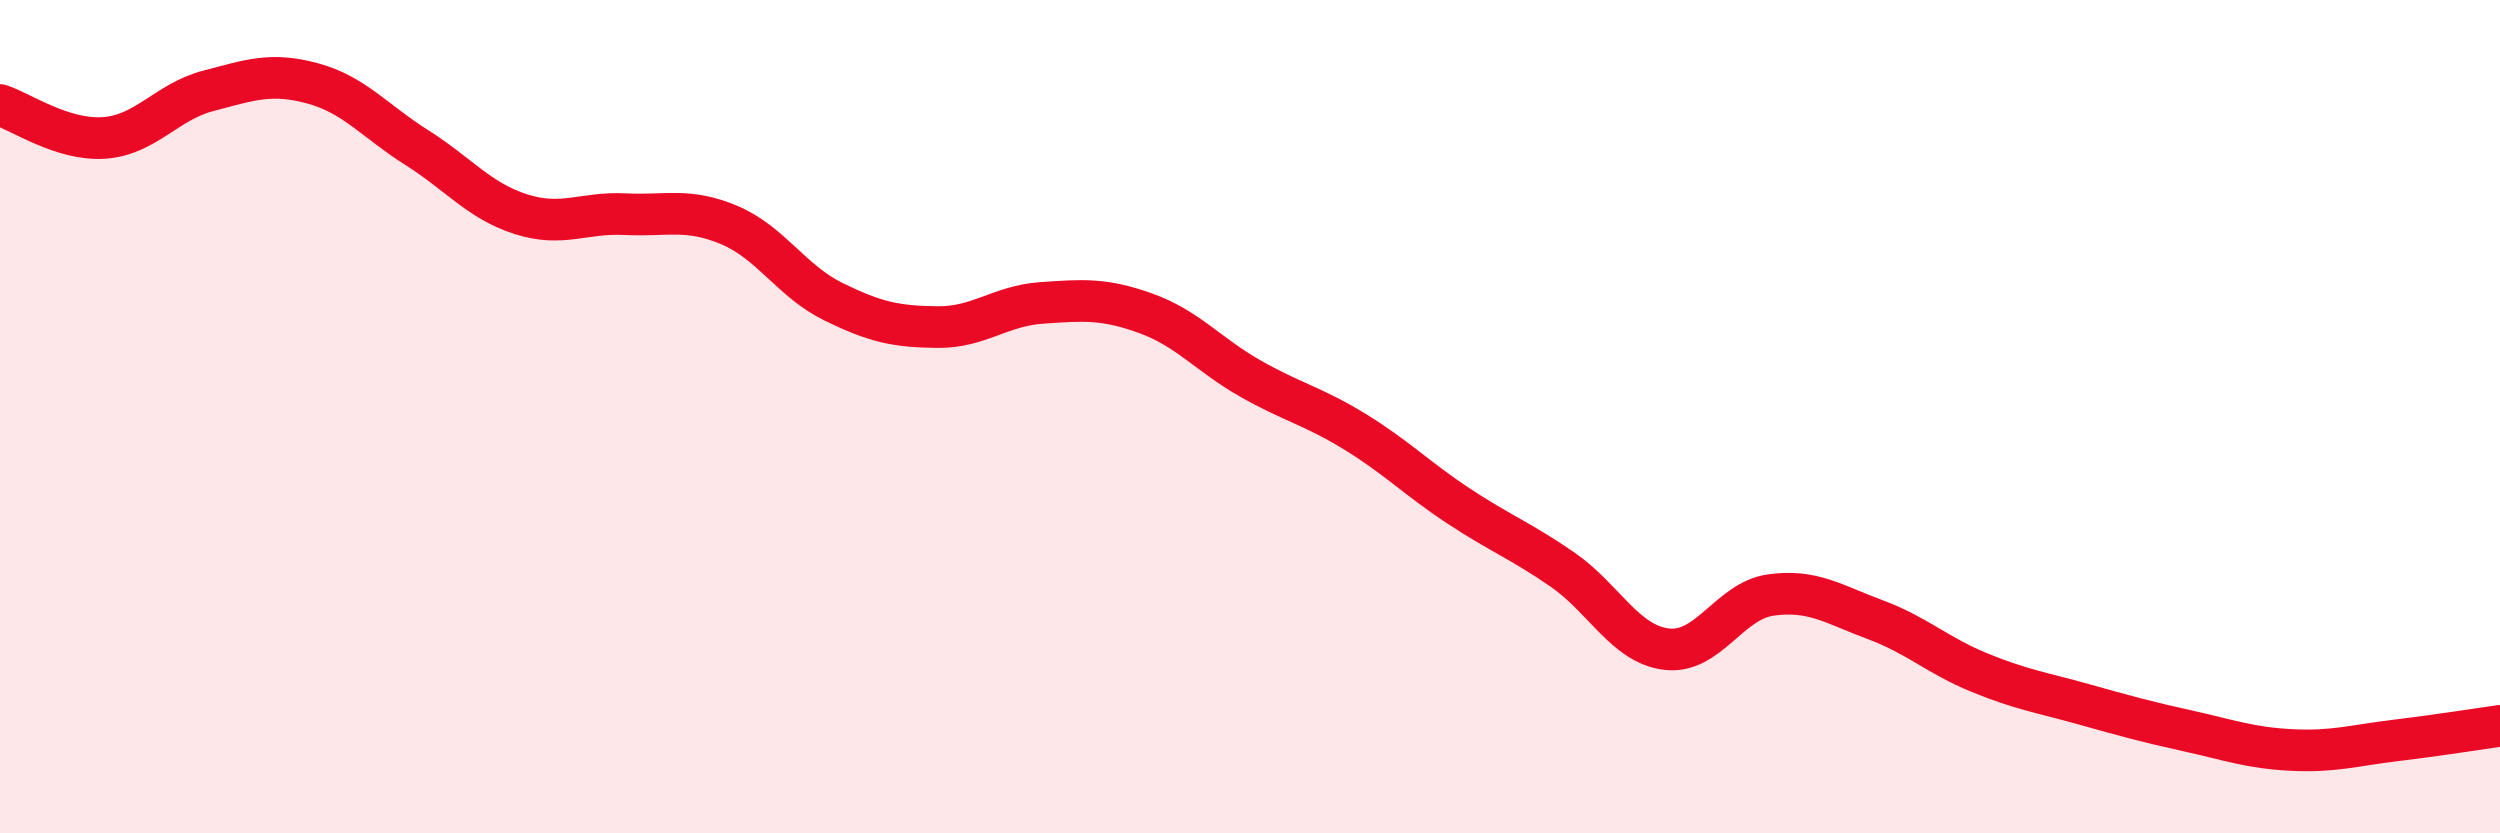
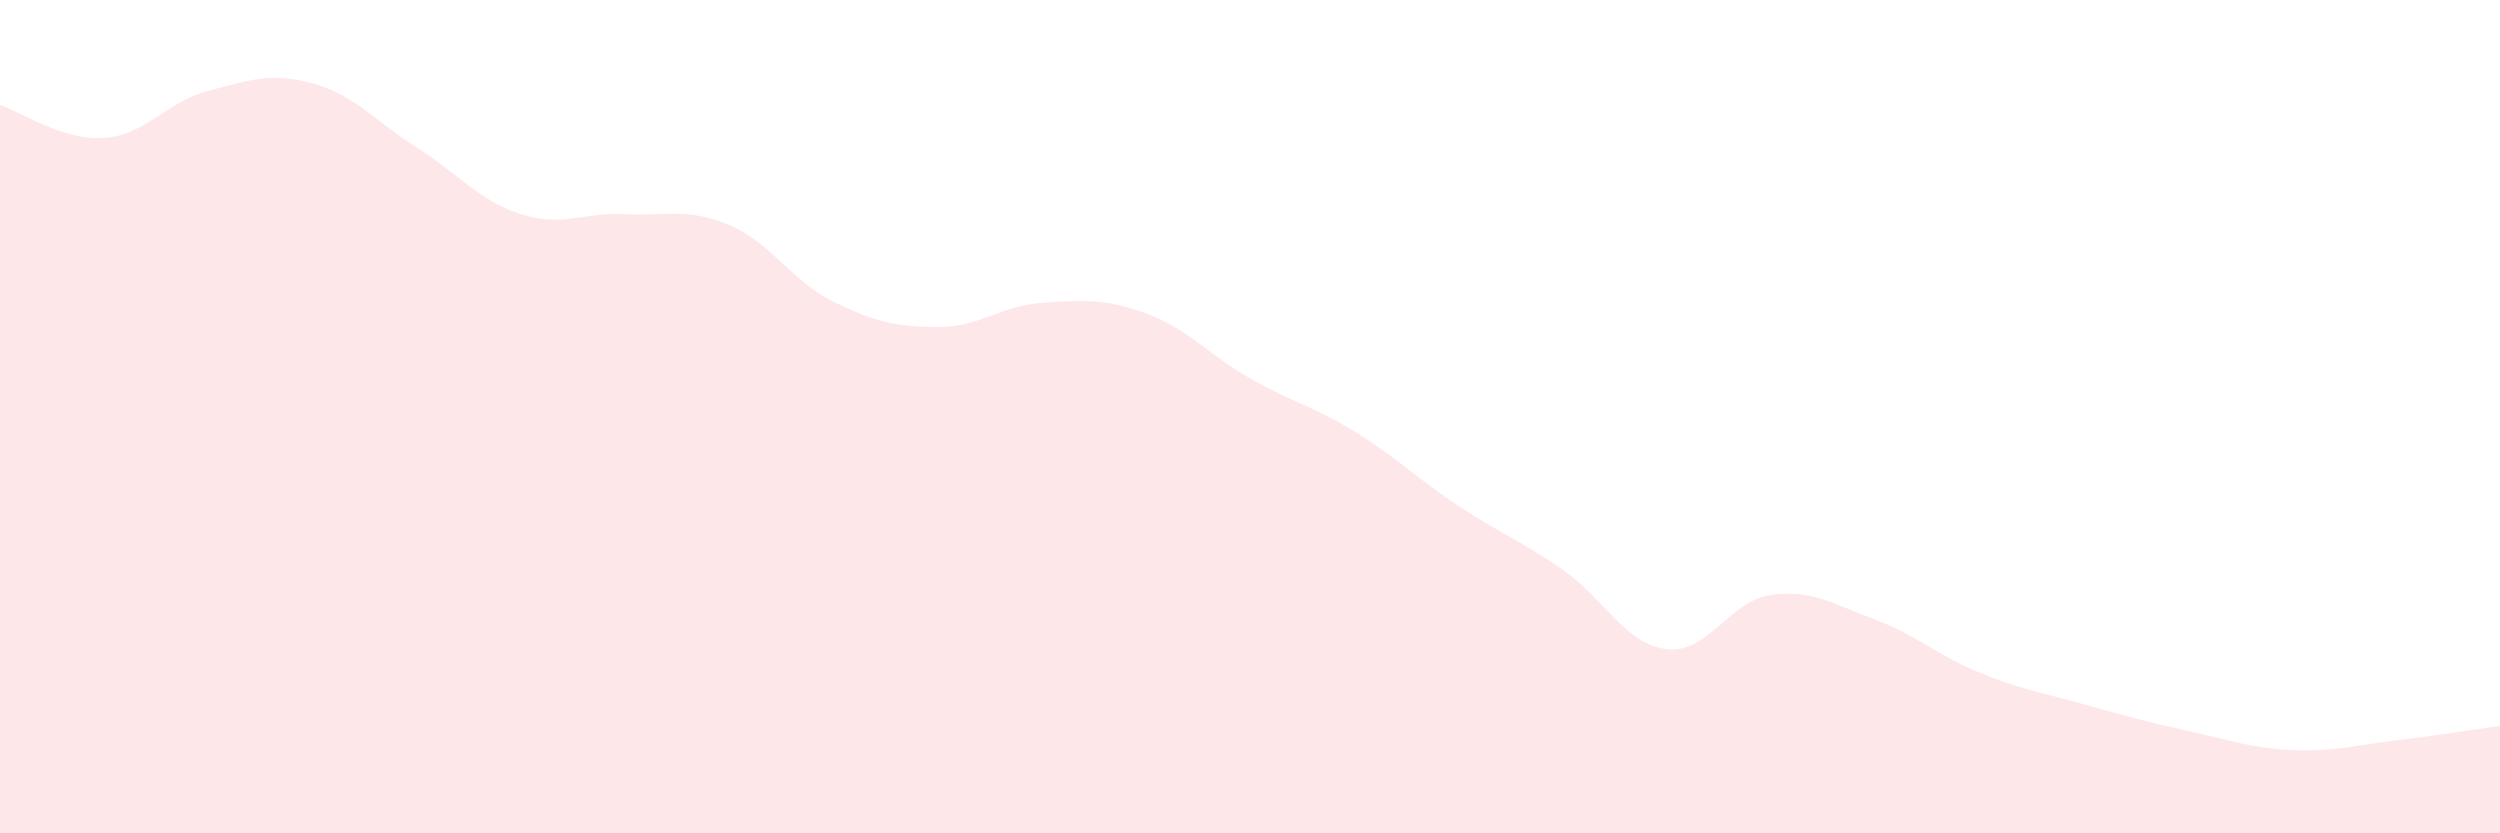
<svg xmlns="http://www.w3.org/2000/svg" width="60" height="20" viewBox="0 0 60 20">
  <path d="M 0,2.52 C 0.5,2.68 1.5,3.38 2.5,3.31 C 3.5,3.24 4,2.44 5,2.18 C 6,1.92 6.5,1.73 7.5,2 C 8.5,2.27 9,2.91 10,3.54 C 11,4.17 11.5,4.82 12.5,5.14 C 13.5,5.46 14,5.09 15,5.14 C 16,5.19 16.5,4.98 17.5,5.4 C 18.5,5.82 19,6.75 20,7.24 C 21,7.73 21.5,7.84 22.5,7.85 C 23.5,7.86 24,7.34 25,7.27 C 26,7.2 26.5,7.16 27.5,7.52 C 28.5,7.88 29,8.51 30,9.08 C 31,9.65 31.5,9.74 32.5,10.35 C 33.5,10.96 34,11.48 35,12.14 C 36,12.8 36.5,12.98 37.5,13.67 C 38.5,14.36 39,15.46 40,15.58 C 41,15.7 41.5,14.42 42.5,14.28 C 43.5,14.14 44,14.5 45,14.87 C 46,15.24 46.5,15.73 47.5,16.14 C 48.5,16.55 49,16.62 50,16.9 C 51,17.18 51.5,17.32 52.5,17.54 C 53.5,17.76 54,17.95 55,18 C 56,18.05 56.5,17.89 57.5,17.77 C 58.5,17.65 59.5,17.49 60,17.42L60 20L0 20Z" fill="#EB0A25" opacity="0.1" stroke-linecap="round" stroke-linejoin="round" />
-   <path d="M 0,2.52 C 0.5,2.68 1.5,3.38 2.5,3.31 C 3.5,3.24 4,2.44 5,2.18 C 6,1.92 6.5,1.73 7.5,2 C 8.5,2.27 9,2.91 10,3.54 C 11,4.17 11.5,4.82 12.5,5.14 C 13.5,5.46 14,5.09 15,5.14 C 16,5.19 16.5,4.98 17.5,5.4 C 18.5,5.82 19,6.75 20,7.24 C 21,7.73 21.5,7.84 22.5,7.85 C 23.5,7.86 24,7.34 25,7.27 C 26,7.2 26.5,7.16 27.5,7.52 C 28.5,7.88 29,8.51 30,9.08 C 31,9.65 31.5,9.74 32.5,10.35 C 33.5,10.96 34,11.48 35,12.14 C 36,12.8 36.5,12.98 37.5,13.67 C 38.5,14.36 39,15.46 40,15.58 C 41,15.7 41.5,14.42 42.5,14.28 C 43.5,14.14 44,14.5 45,14.87 C 46,15.24 46.5,15.73 47.5,16.14 C 48.5,16.55 49,16.62 50,16.9 C 51,17.18 51.5,17.32 52.5,17.54 C 53.5,17.76 54,17.95 55,18 C 56,18.05 56.5,17.89 57.5,17.77 C 58.5,17.65 59.5,17.49 60,17.42" stroke="#EB0A25" stroke-width="1" fill="none" stroke-linecap="round" stroke-linejoin="round" />
</svg>